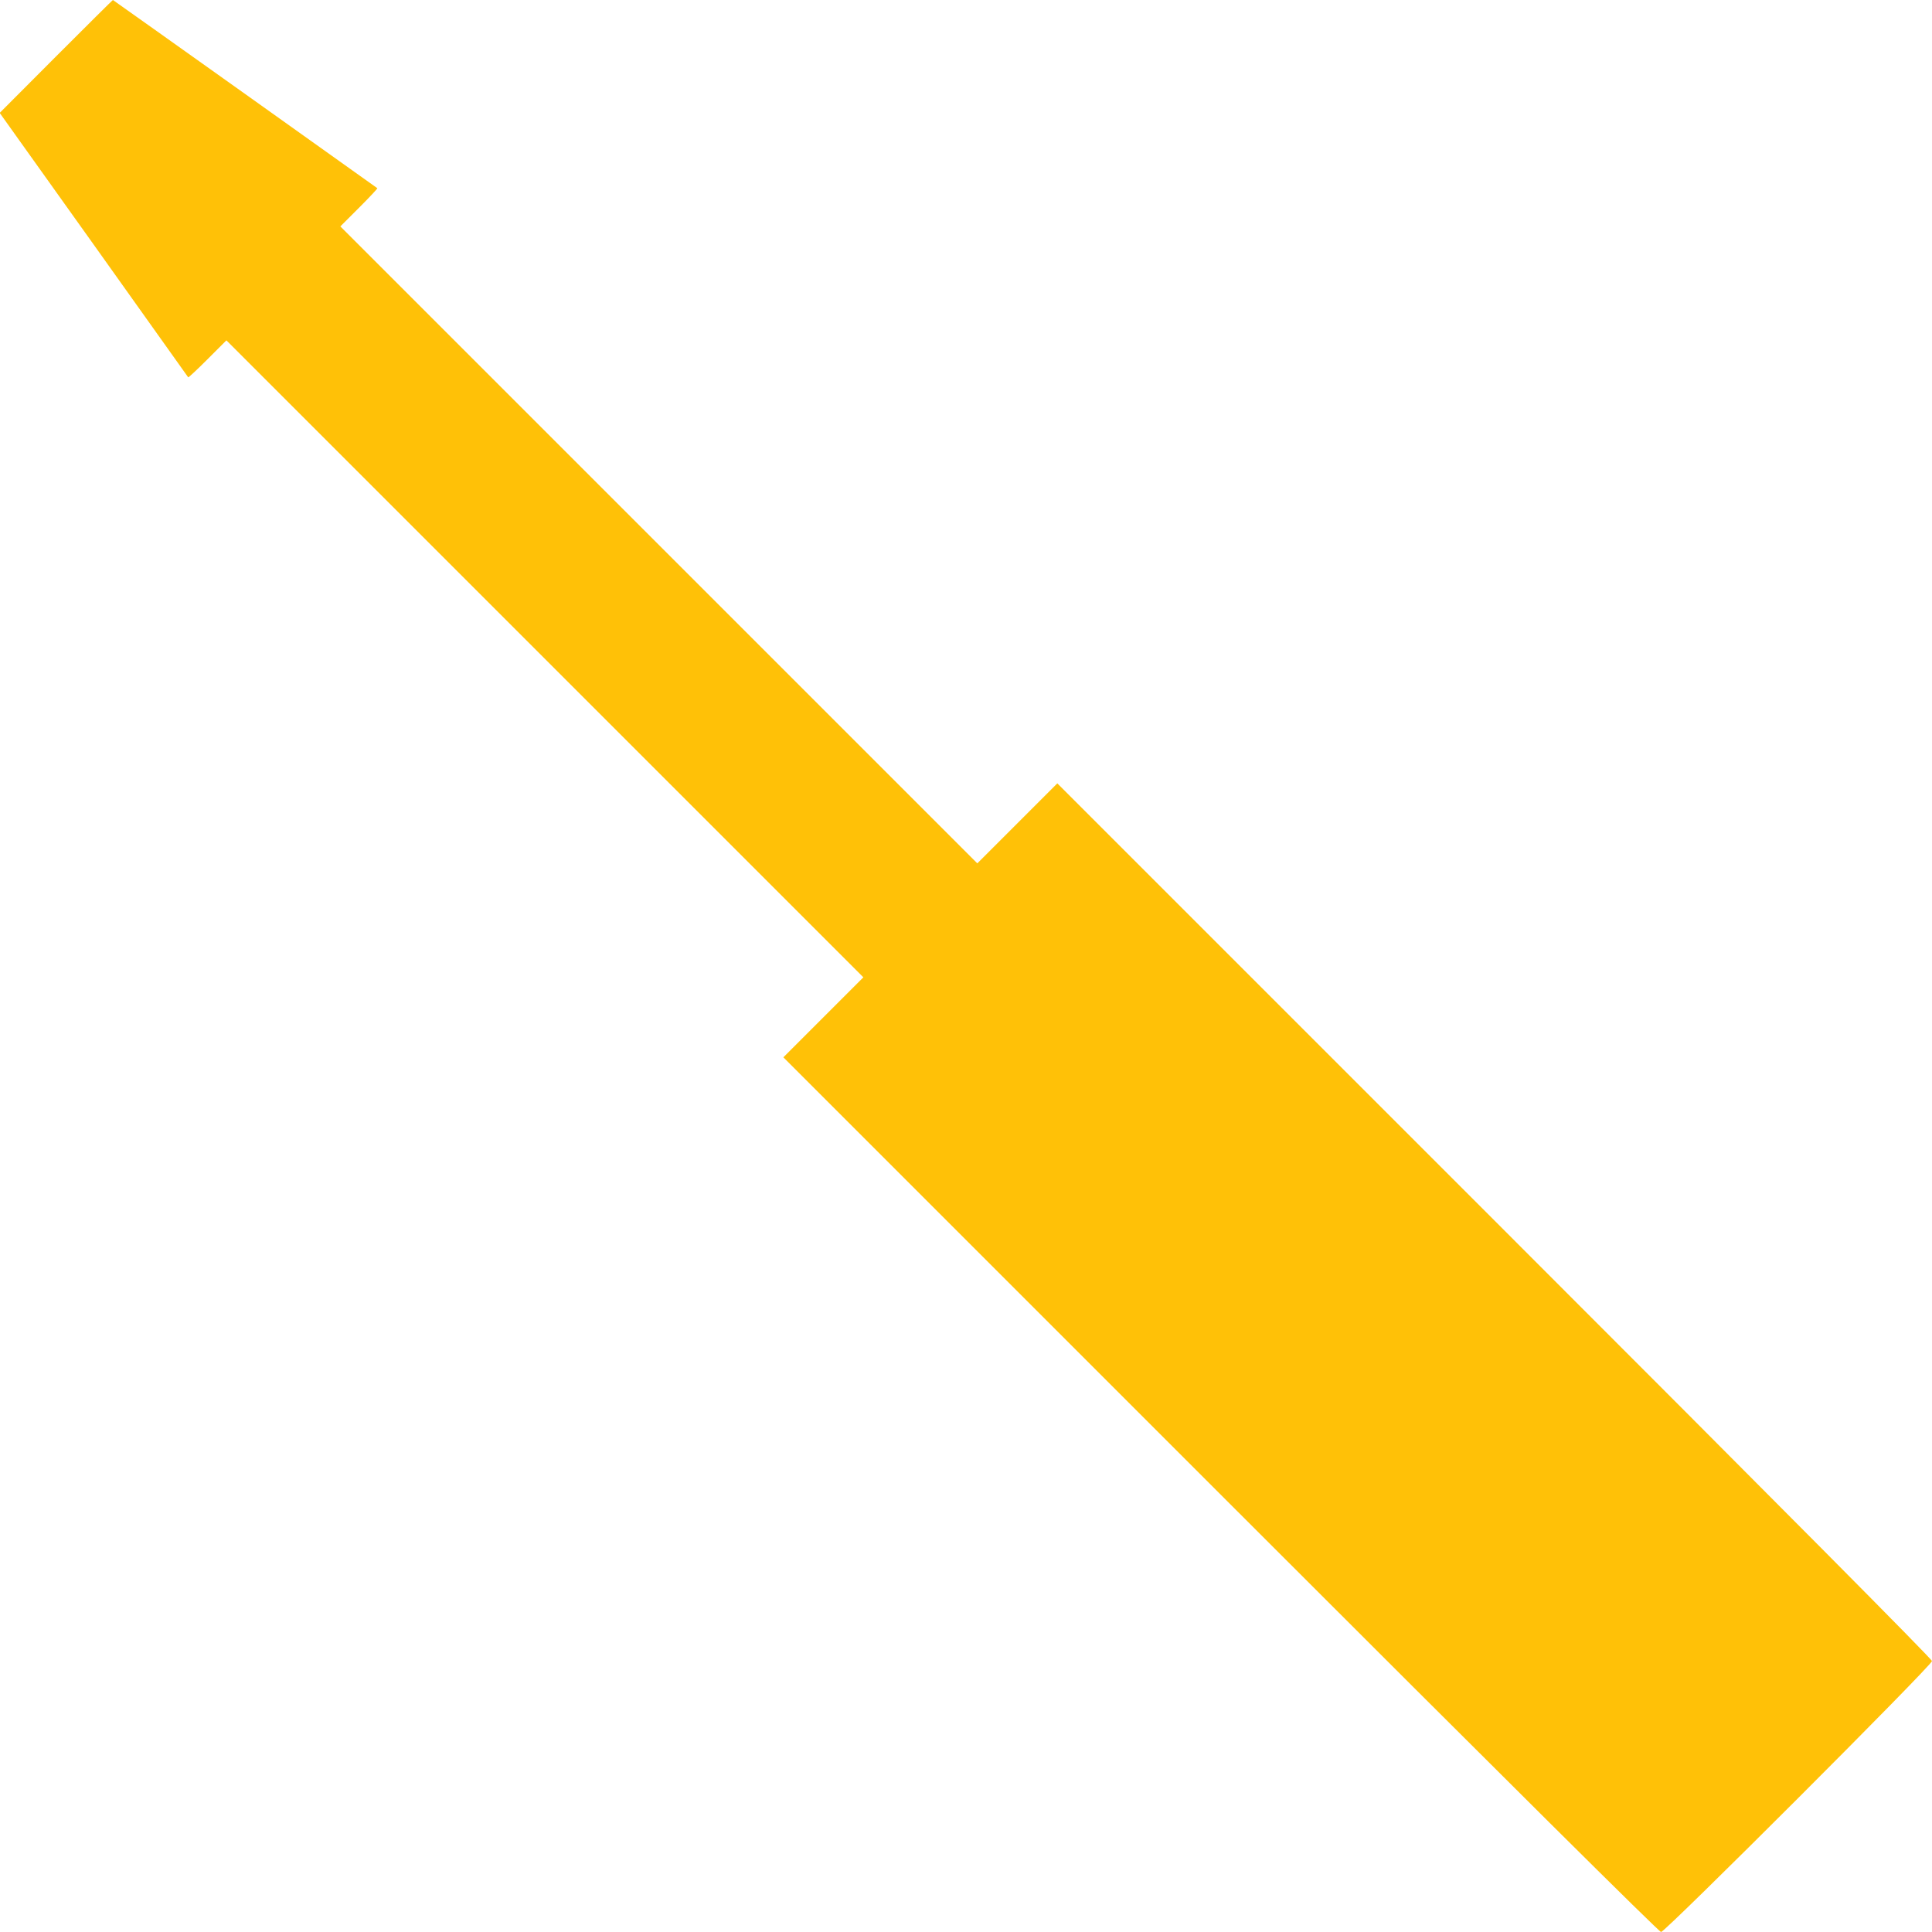
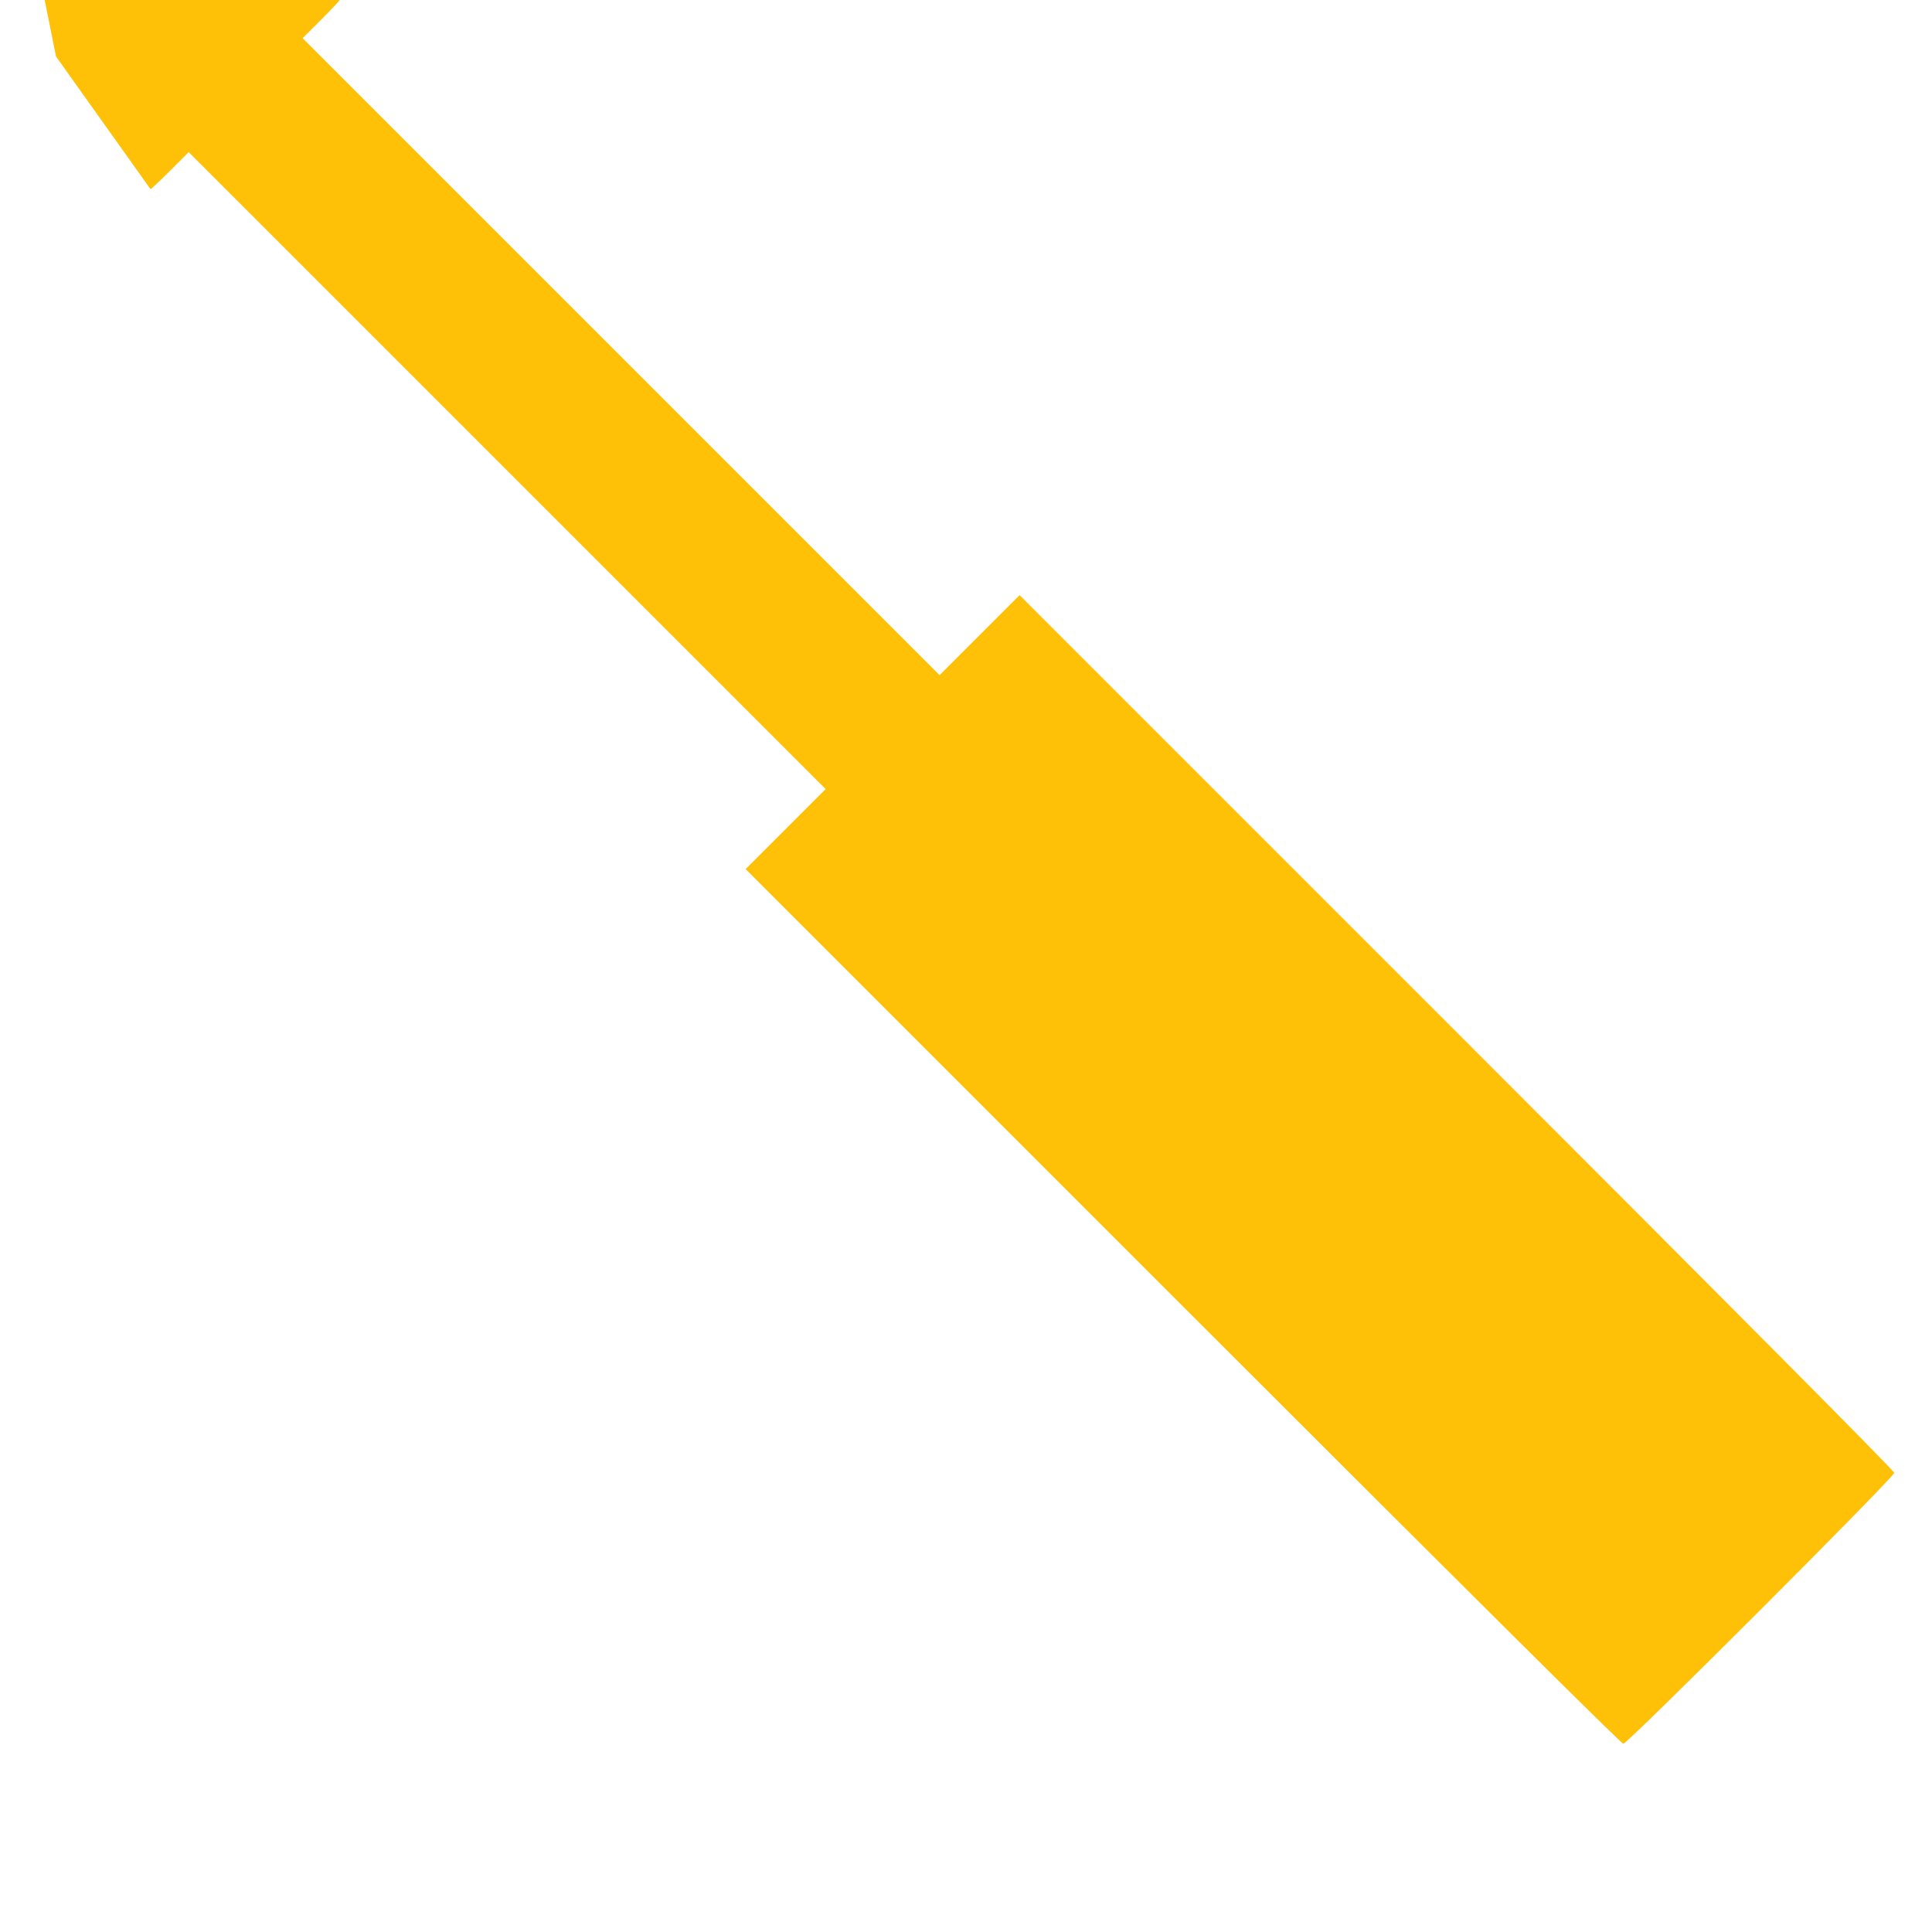
<svg xmlns="http://www.w3.org/2000/svg" version="1.0" width="1280pt" height="1280pt" viewBox="0 0 1280 1280" preserveAspectRatio="xMidYMid meet">
  <g transform="translate(0,1280) scale(0.1,-0.1)" fill="#ffc107" stroke="none">
-     <path d="M371 12426 l-373 -374 623 -873 c343 -481 624 -876 626 -879 2 -2 60 52 128 120 l125 125 2110 -2110 2110 -2110 -265 -265 -265 -265 2898 -2898 c1926 -1926 2904 -2897 2917 -2897 28 0 1795 1767 1795 1795 0 13 -975 995 -2897 2917 l-2898 2898 -265 -265 -265 -265 -2110 2110 -2110 2110 125 125 c68 68 122 126 120 128 -42 31 -1750 1247 -1752 1247 -2 0 -171 -168 -377 -374z" />
+     <path d="M371 12426 c343 -481 624 -876 626 -879 2 -2 60 52 128 120 l125 125 2110 -2110 2110 -2110 -265 -265 -265 -265 2898 -2898 c1926 -1926 2904 -2897 2917 -2897 28 0 1795 1767 1795 1795 0 13 -975 995 -2897 2917 l-2898 2898 -265 -265 -265 -265 -2110 2110 -2110 2110 125 125 c68 68 122 126 120 128 -42 31 -1750 1247 -1752 1247 -2 0 -171 -168 -377 -374z" />
  </g>
</svg>